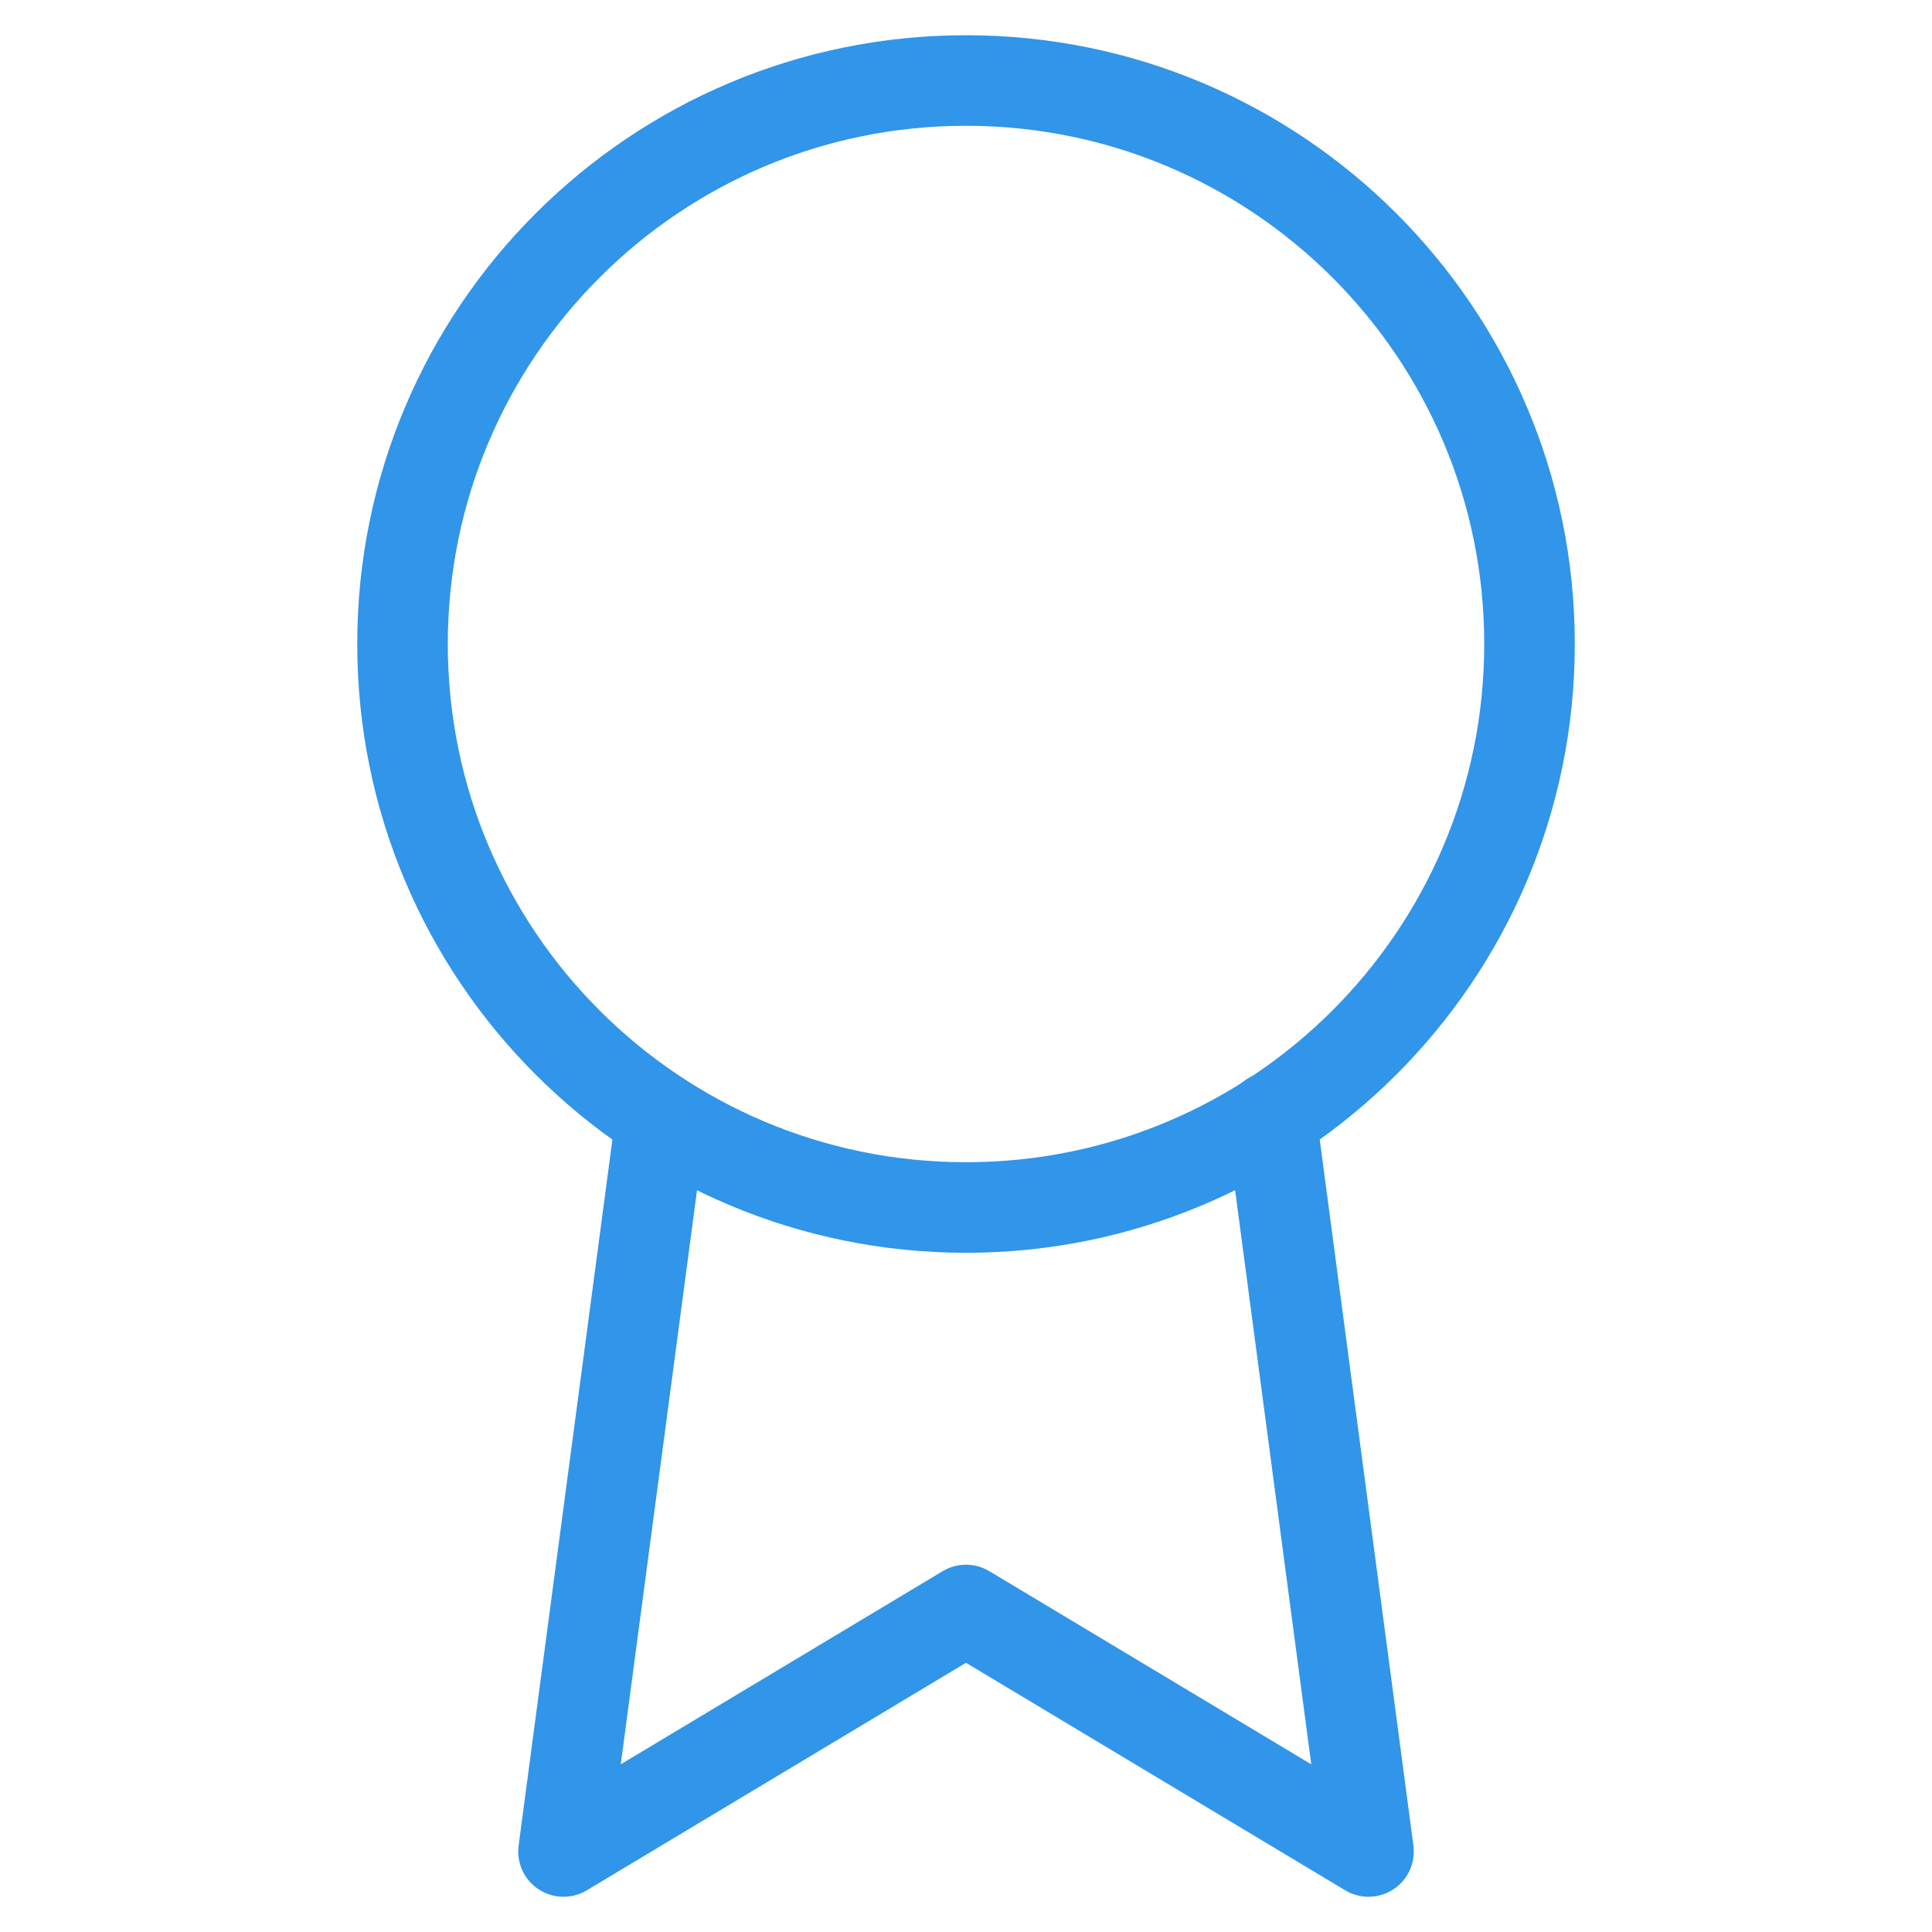
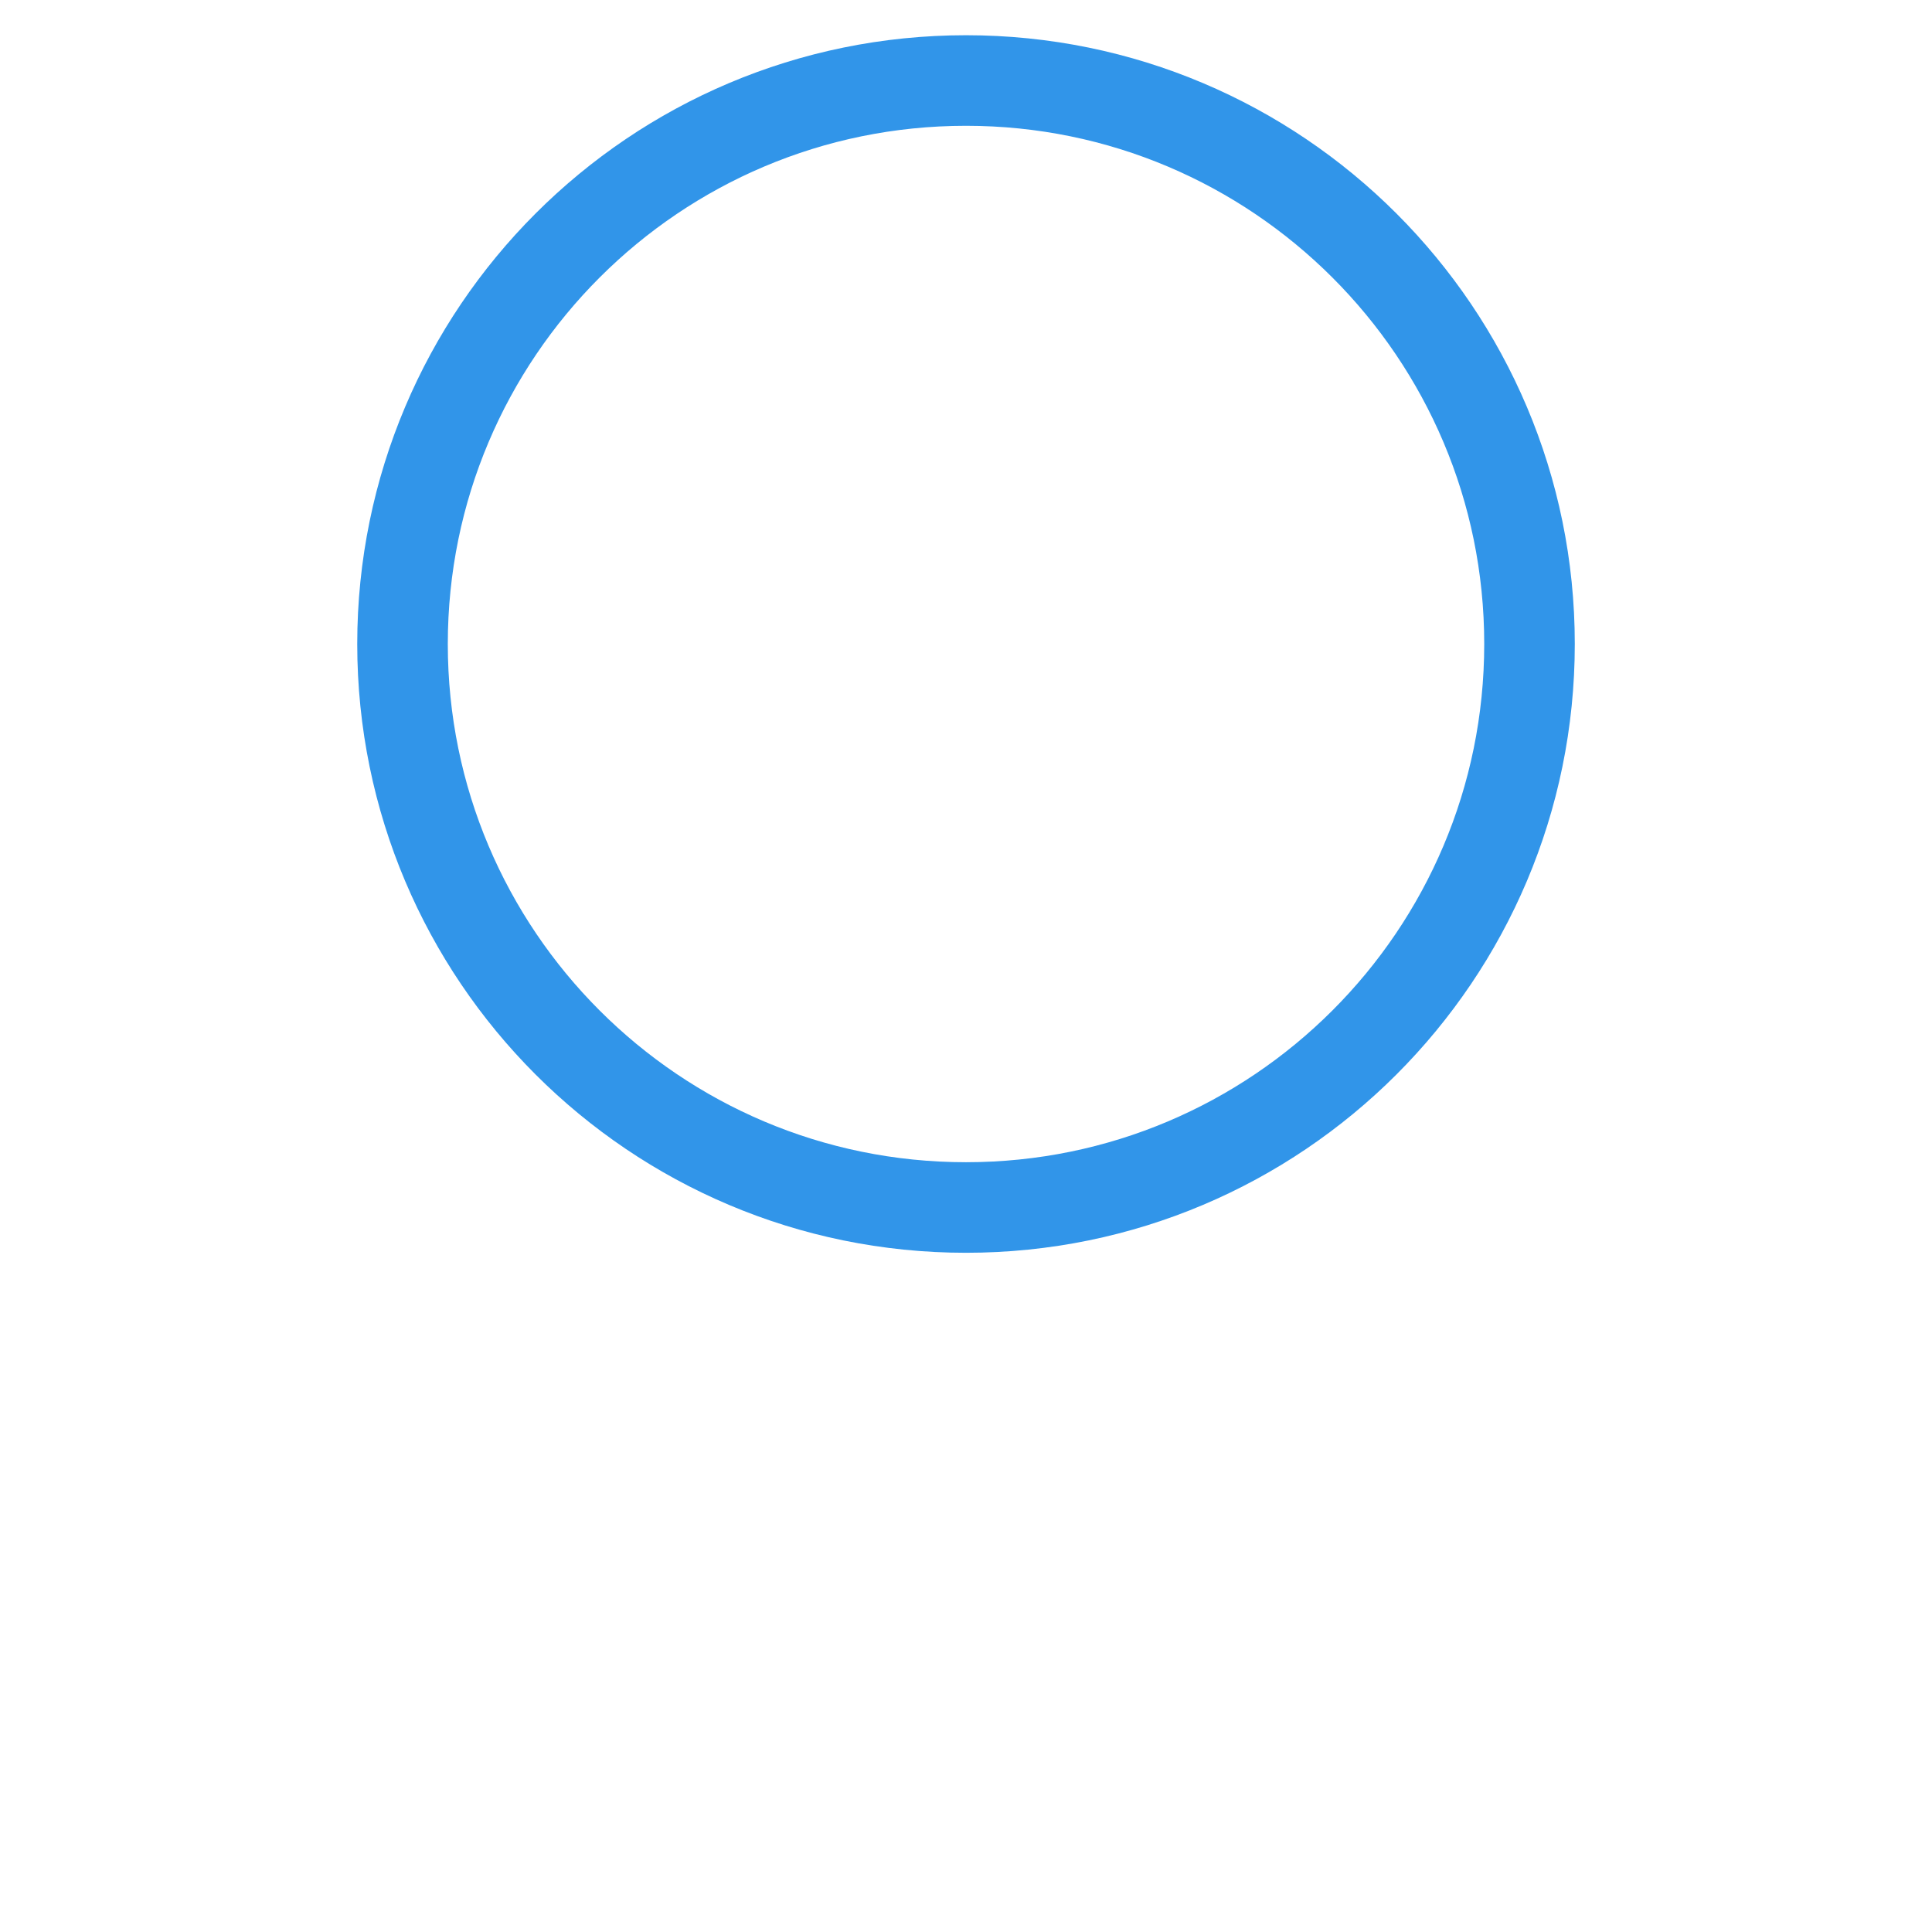
<svg xmlns="http://www.w3.org/2000/svg" width="64" height="64" viewBox="0 0 64 64" fill="none">
  <path d="M32 40C42.309 40 50.667 31.643 50.667 21.333C50.667 11.024 42.309 2.667 32 2.667C21.691 2.667 13.334 11.024 13.334 21.333C13.334 31.643 21.691 40 32 40Z" stroke="#3195E9" stroke-width="3" stroke-linecap="round" stroke-linejoin="round" />
-   <path d="M21.894 37.04L18.667 61.333L32 53.333L45.334 61.333L42.107 37.013" stroke="#3195E9" stroke-width="3" stroke-linecap="round" stroke-linejoin="round" />
</svg>